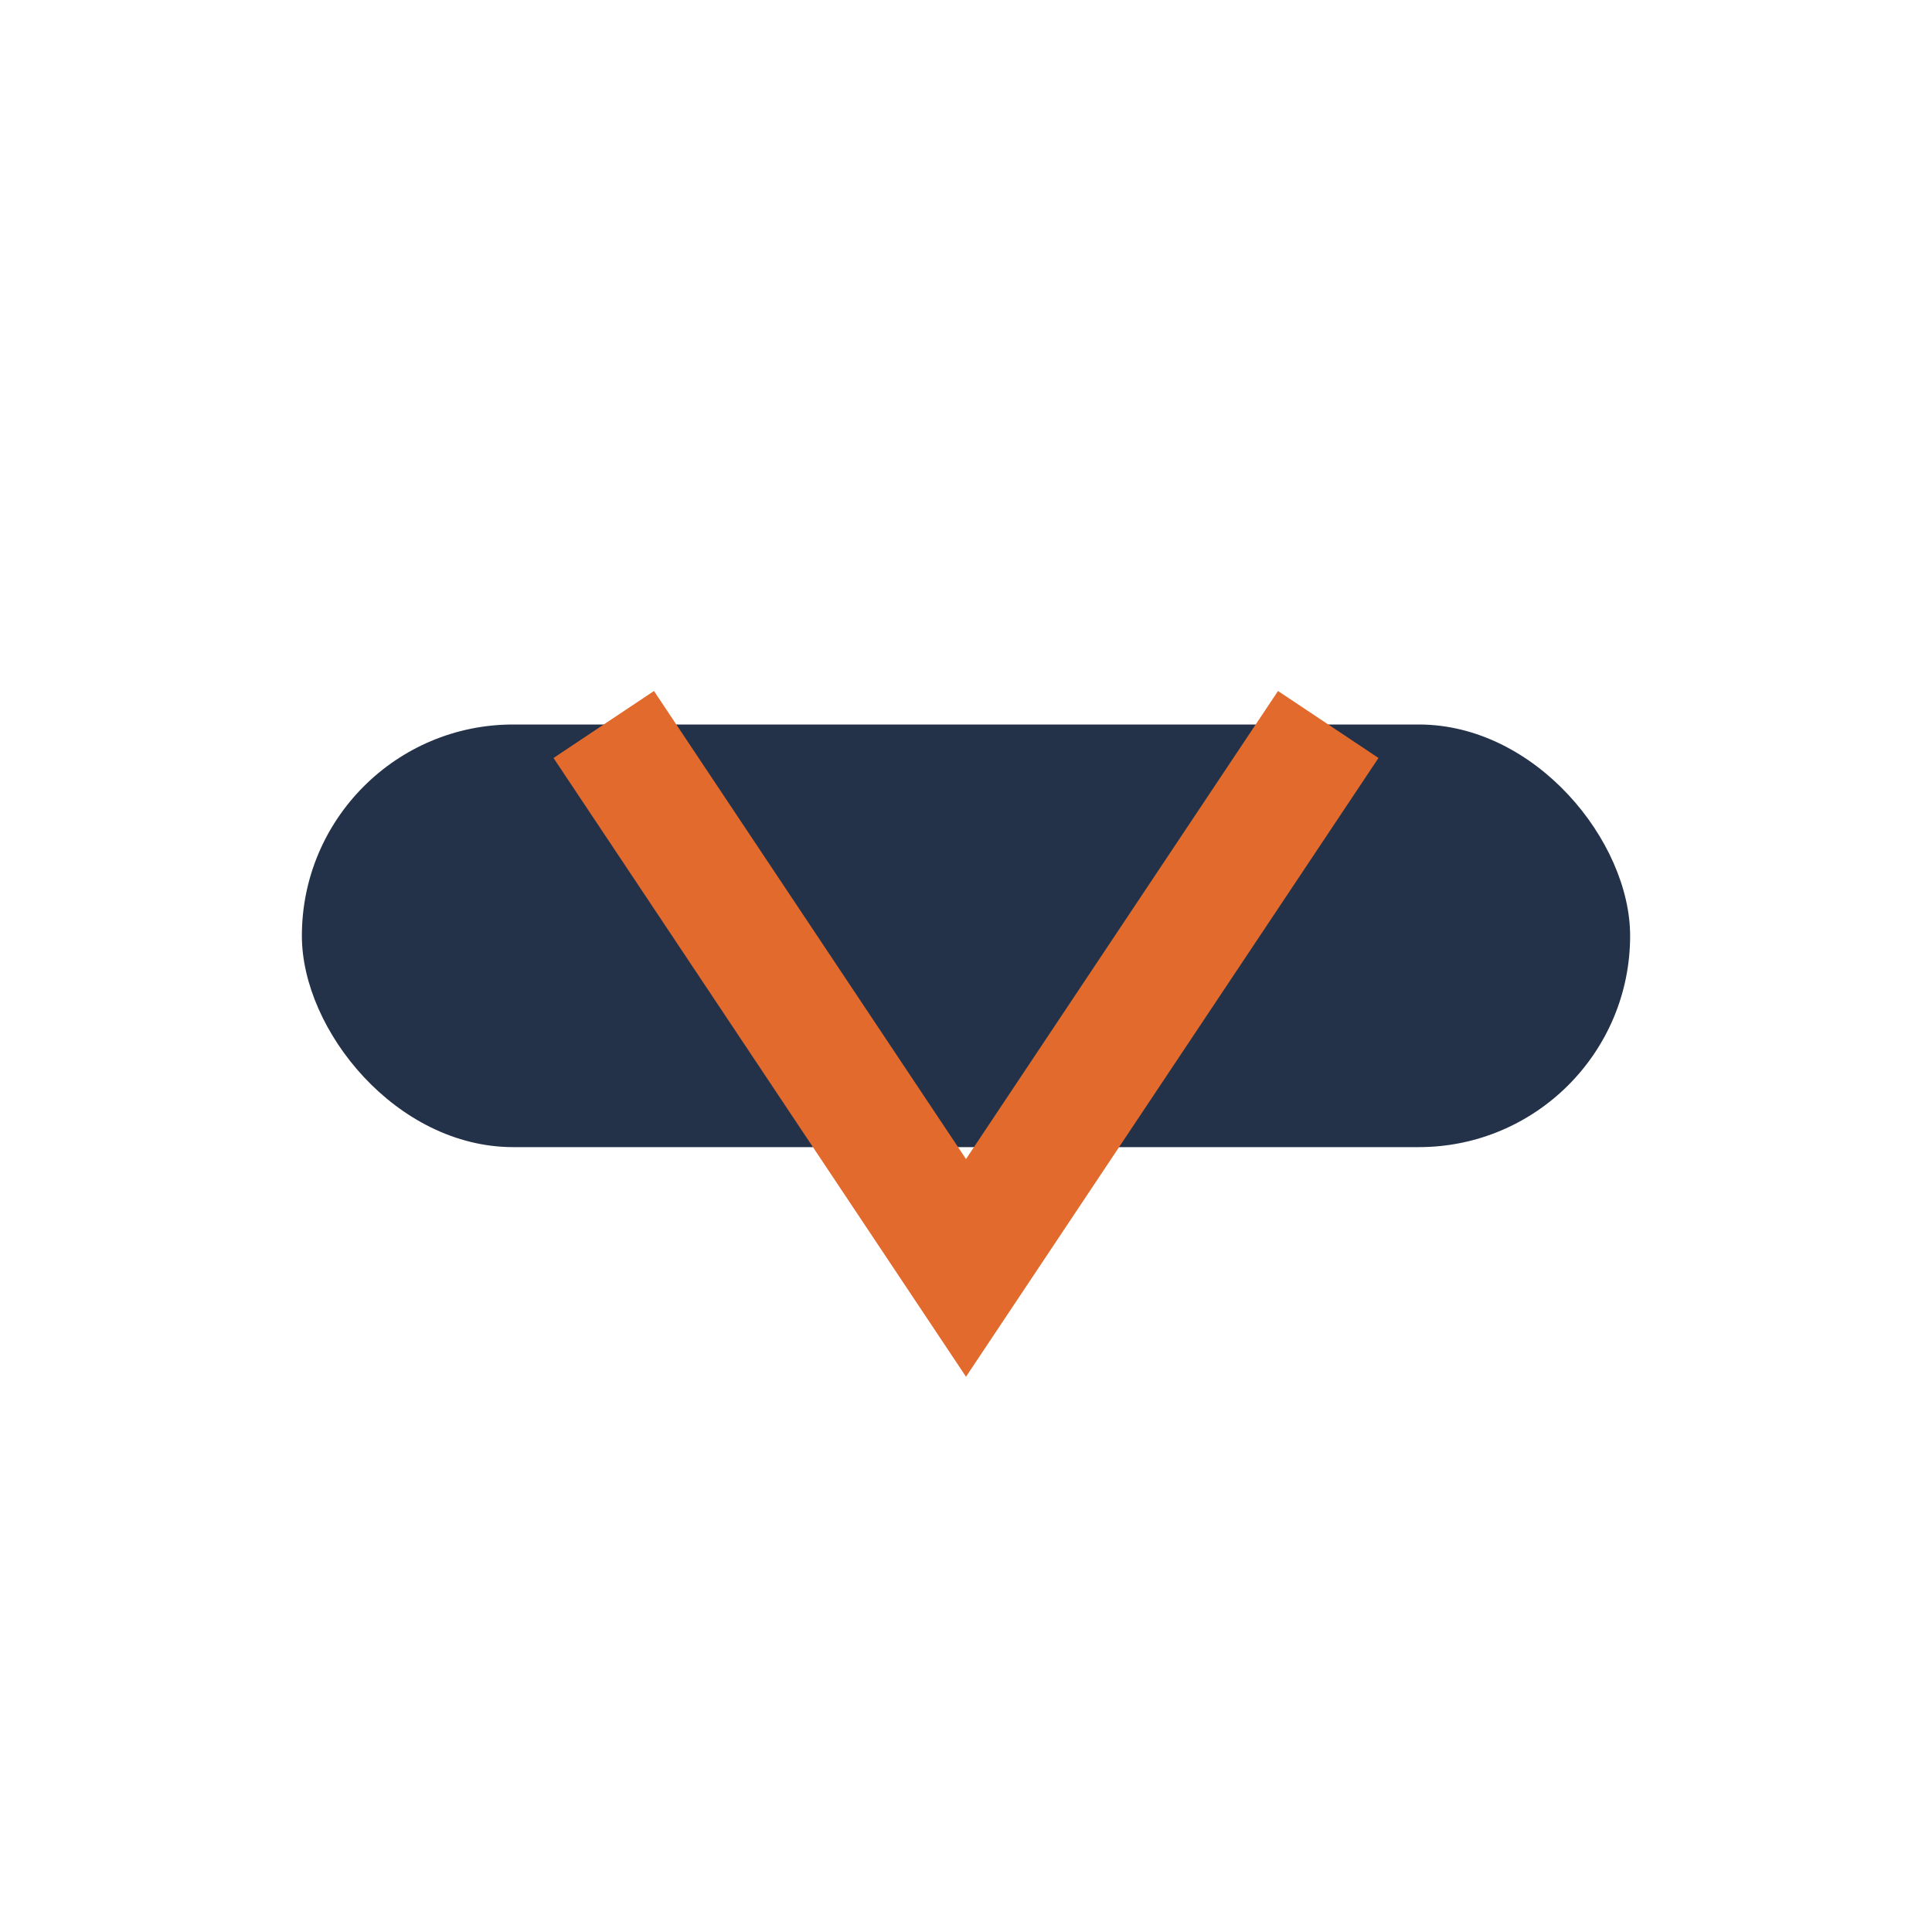
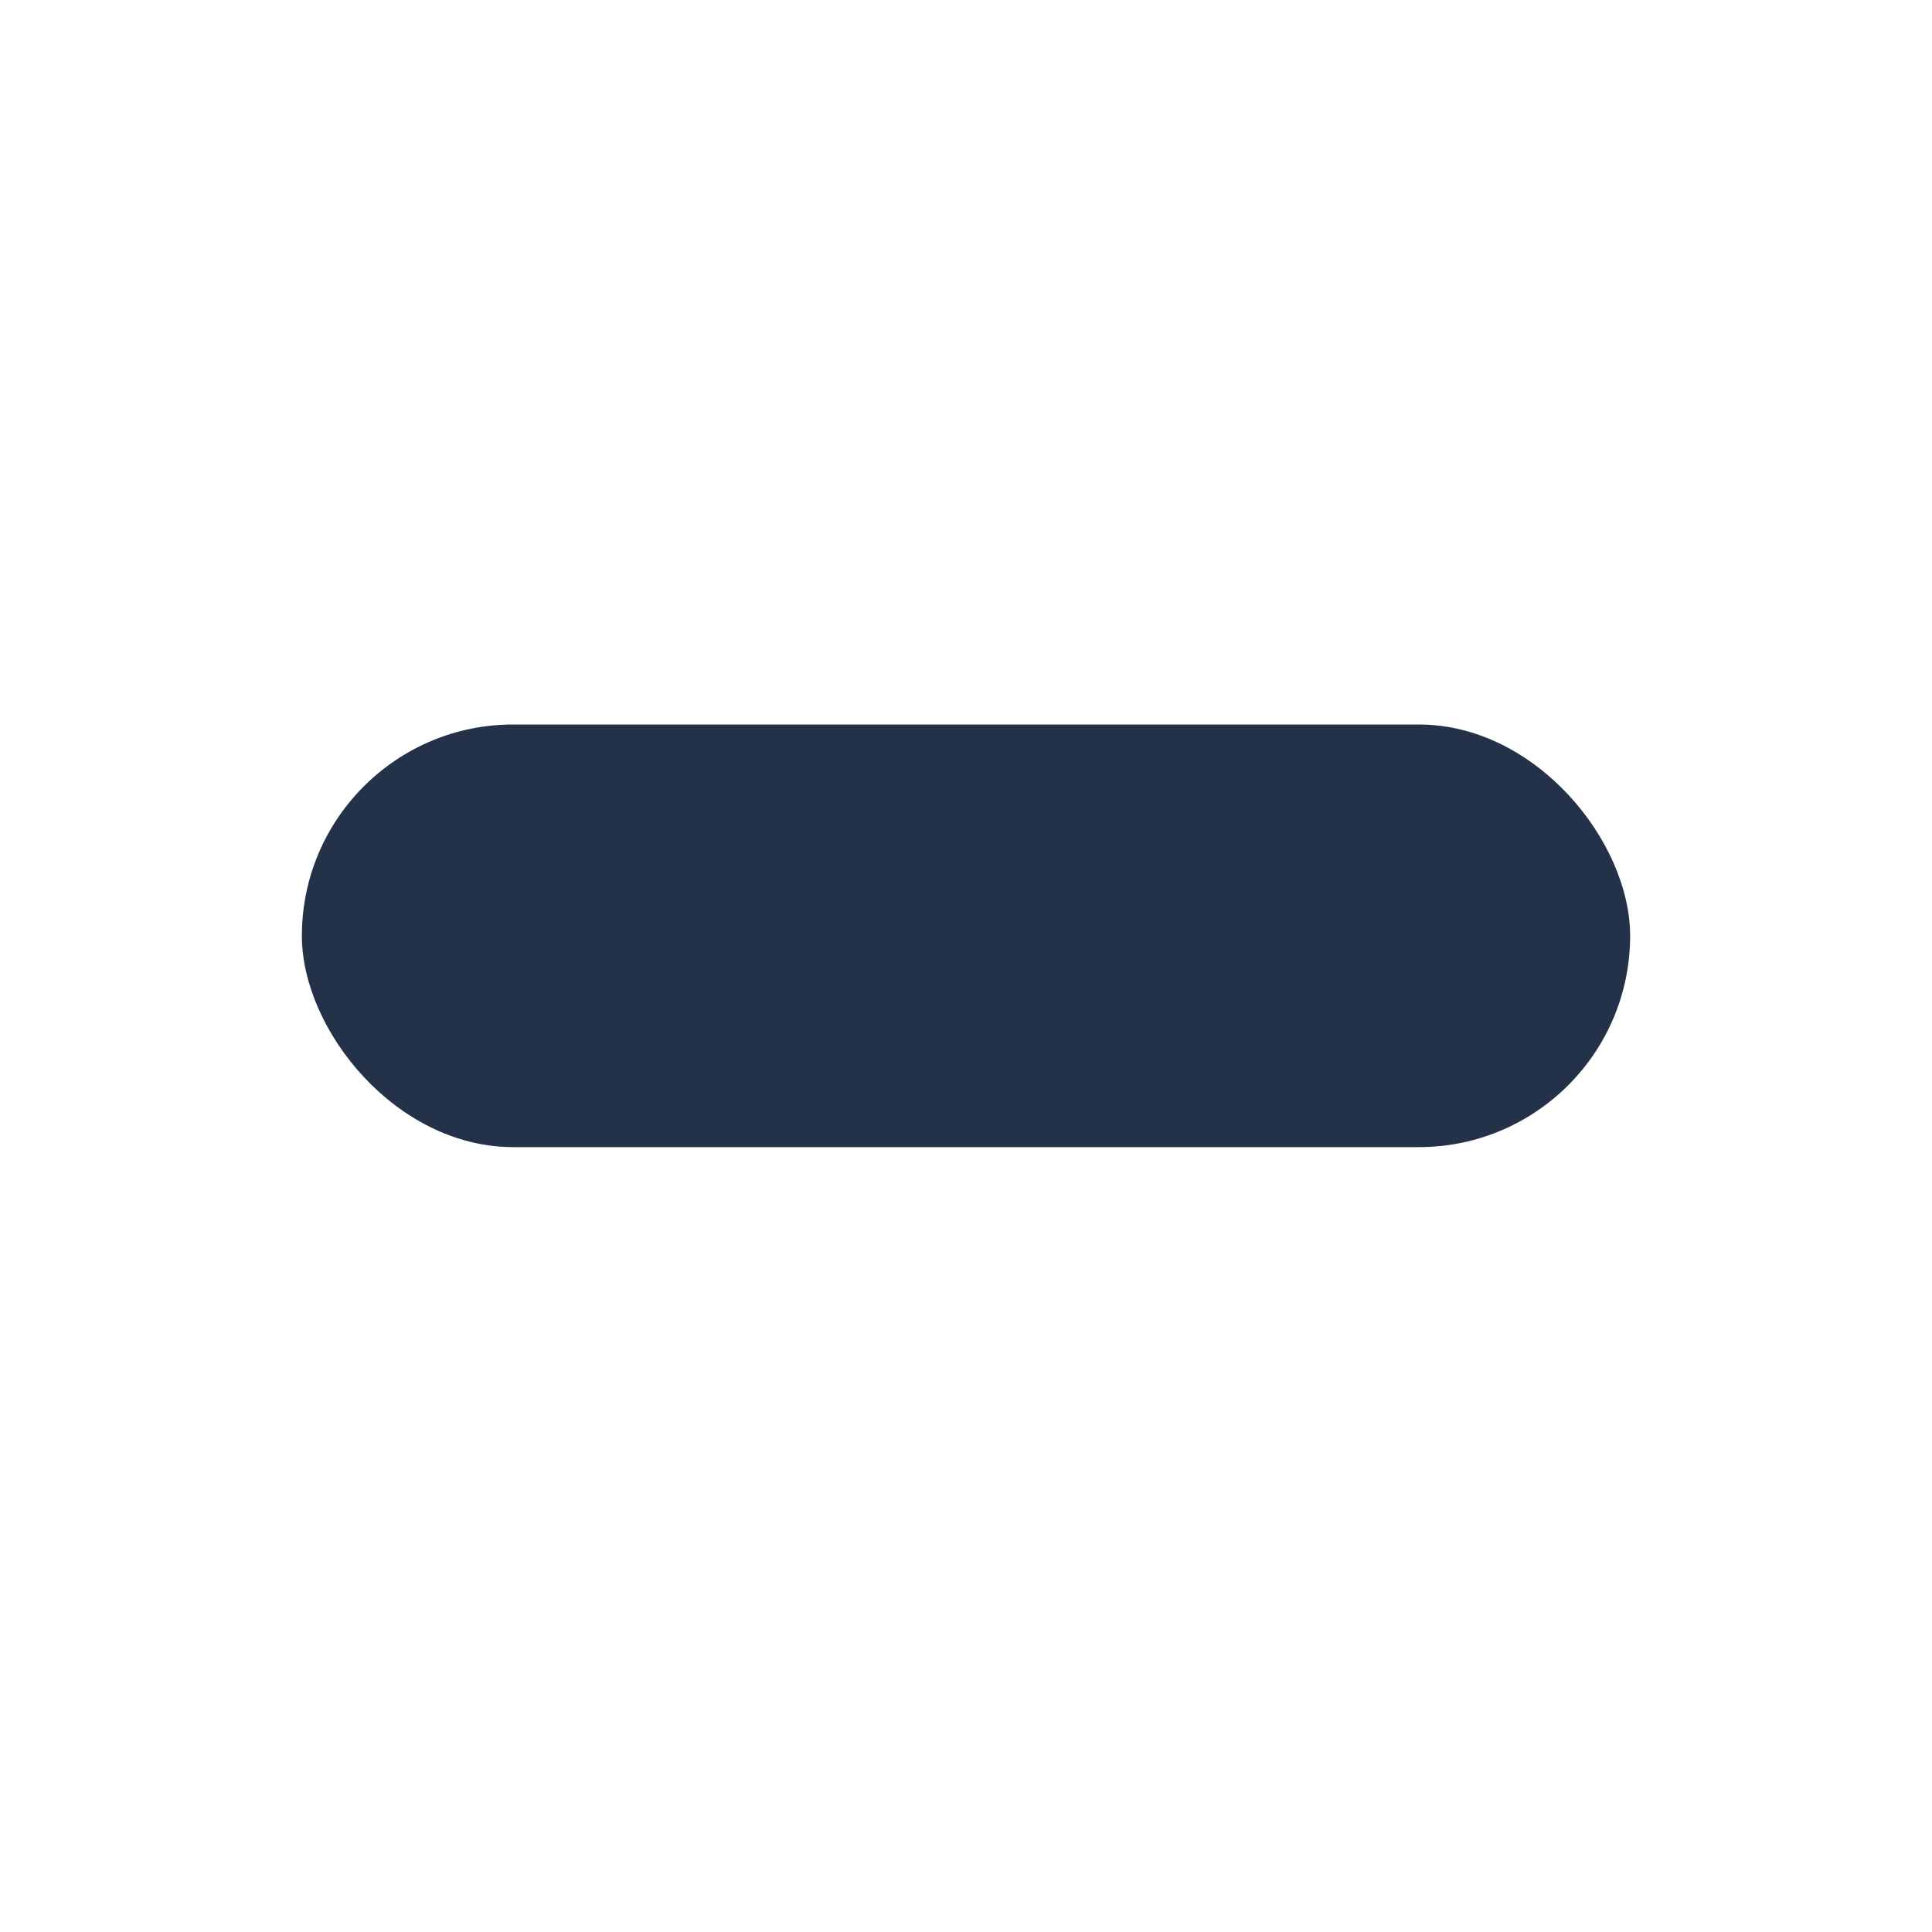
<svg xmlns="http://www.w3.org/2000/svg" width="32" height="32" viewBox="0 0 32 32">
  <rect x="5" y="12" width="22" height="7" rx="3.5" fill="#243249" />
-   <path d="M10 12l6 9 6-9" stroke="#E26A2C" stroke-width="2" fill="none" />
</svg>